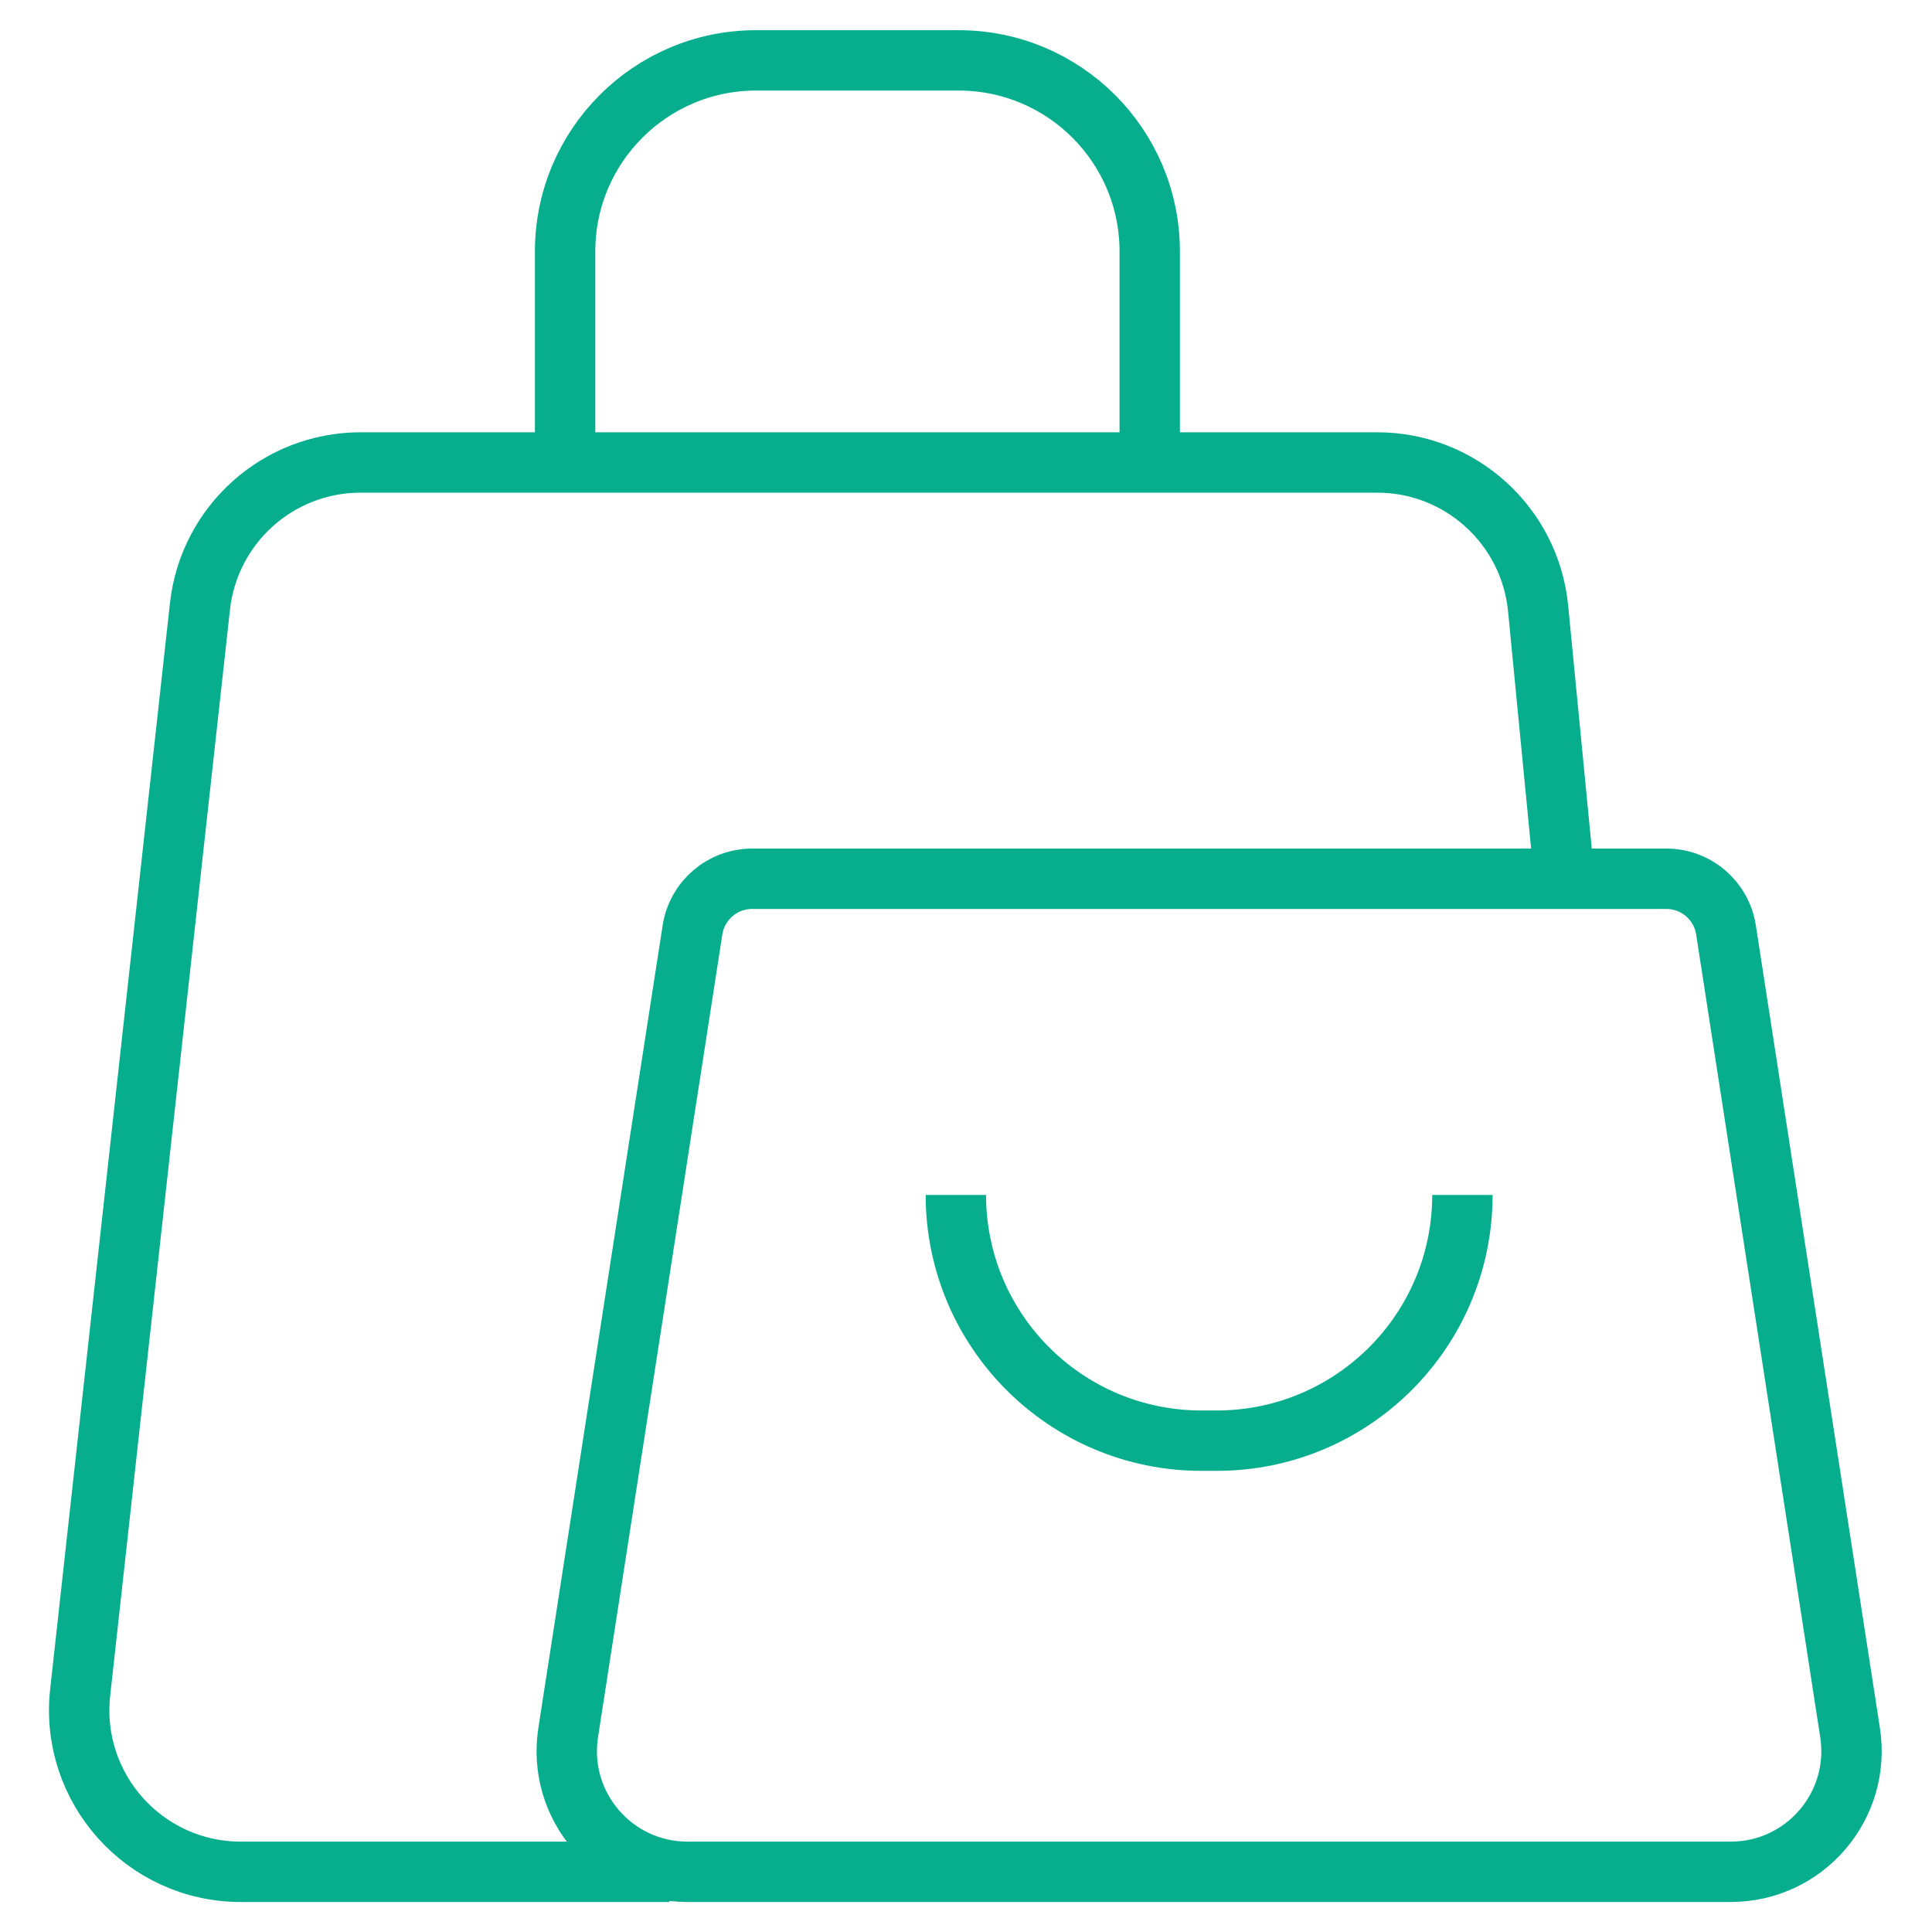
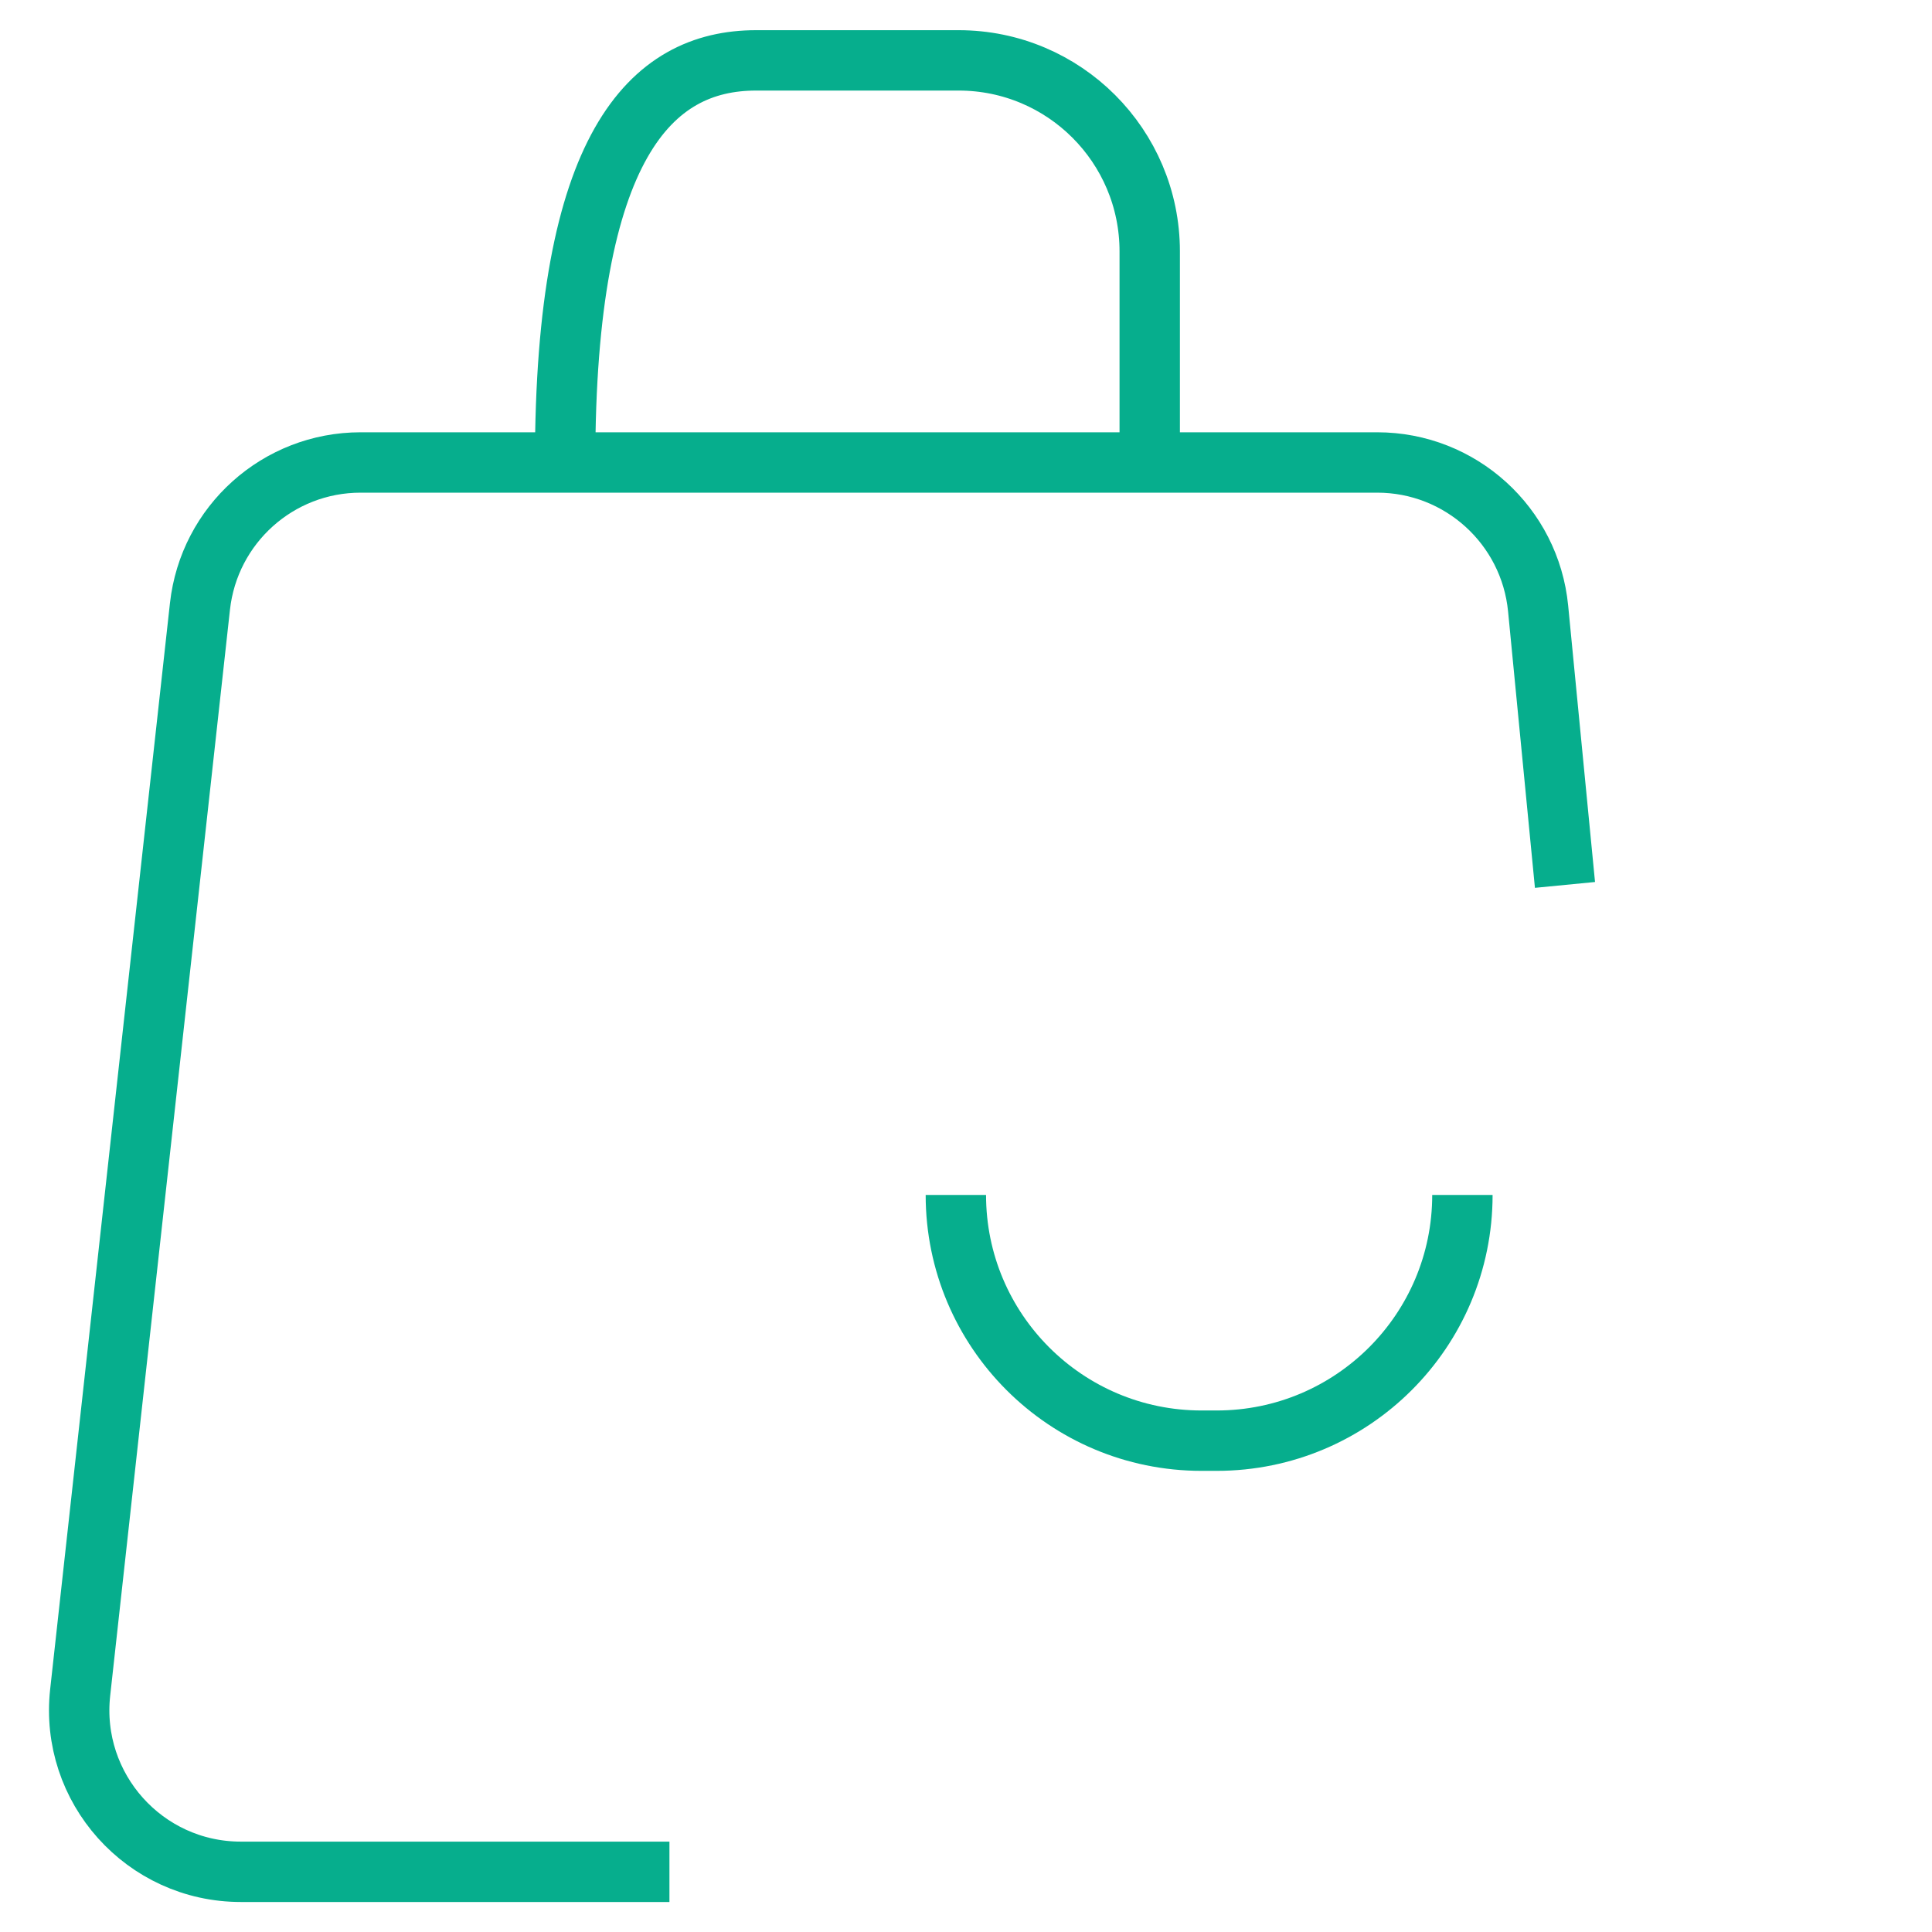
<svg xmlns="http://www.w3.org/2000/svg" width="32" height="32" viewBox="0 0 32 32" fill="none">
-   <path d="M9.36 7.66H5.973C4.608 7.66 3.462 8.687 3.312 10.044L1.328 28.032C1.153 29.617 2.394 31.003 3.989 31.003H11.088M9.36 7.66V4.164C9.36 2.417 10.777 1 12.524 1H15.878C17.626 1 19.043 2.417 19.043 4.164V7.66M9.36 7.66H19.043M19.043 7.66H22.811C24.189 7.66 25.342 8.707 25.476 10.078L25.921 14.657" stroke="#06AE8D" />
-   <path d="M11.47 15.402C11.545 14.915 11.965 14.555 12.458 14.555L27.6 14.555C28.093 14.555 28.513 14.915 28.588 15.402L30.643 28.697C30.831 29.909 29.893 31.003 28.667 31.003C22.237 31.003 17.817 31.003 11.387 31.003C10.161 31.003 9.223 29.909 9.411 28.697L11.47 15.402Z" stroke="#06AE8D" />
+   <path d="M9.36 7.66H5.973C4.608 7.66 3.462 8.687 3.312 10.044L1.328 28.032C1.153 29.617 2.394 31.003 3.989 31.003H11.088M9.36 7.66C9.36 2.417 10.777 1 12.524 1H15.878C17.626 1 19.043 2.417 19.043 4.164V7.66M9.36 7.66H19.043M19.043 7.66H22.811C24.189 7.66 25.342 8.707 25.476 10.078L25.921 14.657" stroke="#06AE8D" />
  <path d="M15.832 19.792V19.792C15.832 22.04 17.654 23.862 19.902 23.862H20.152C22.4 23.862 24.222 22.04 24.222 19.792V19.792" stroke="#06AE8D" />
</svg>